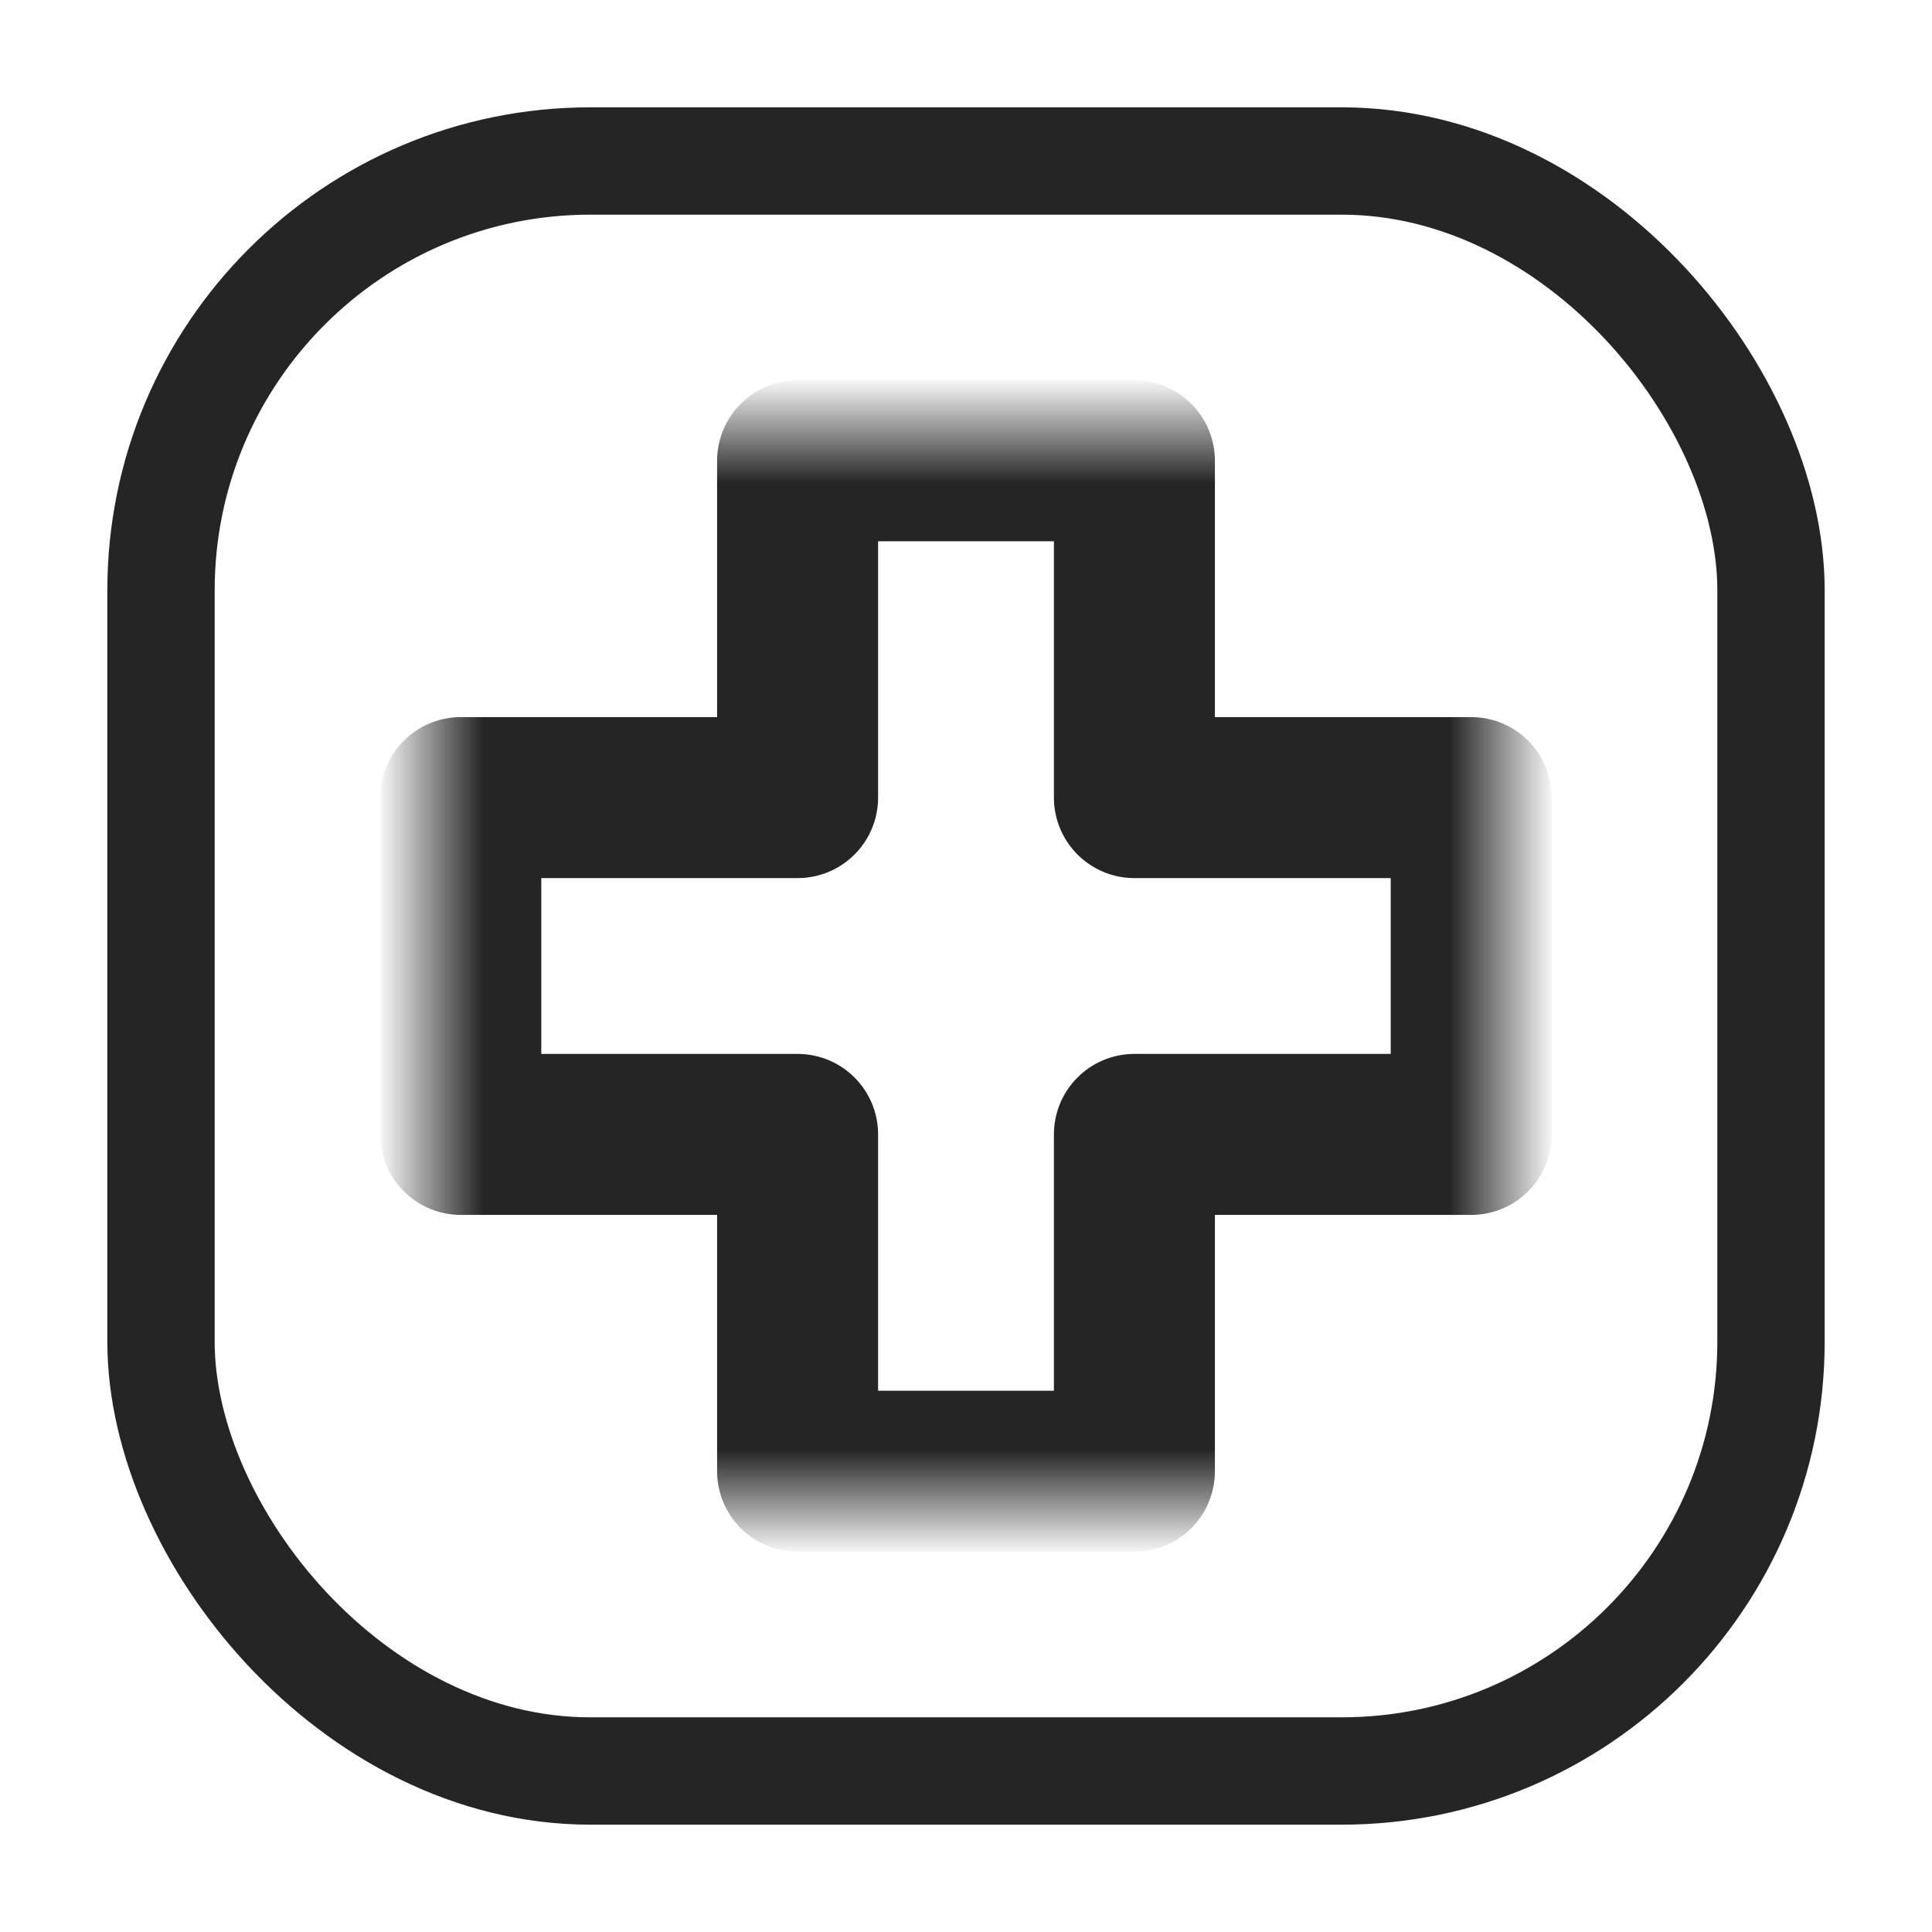
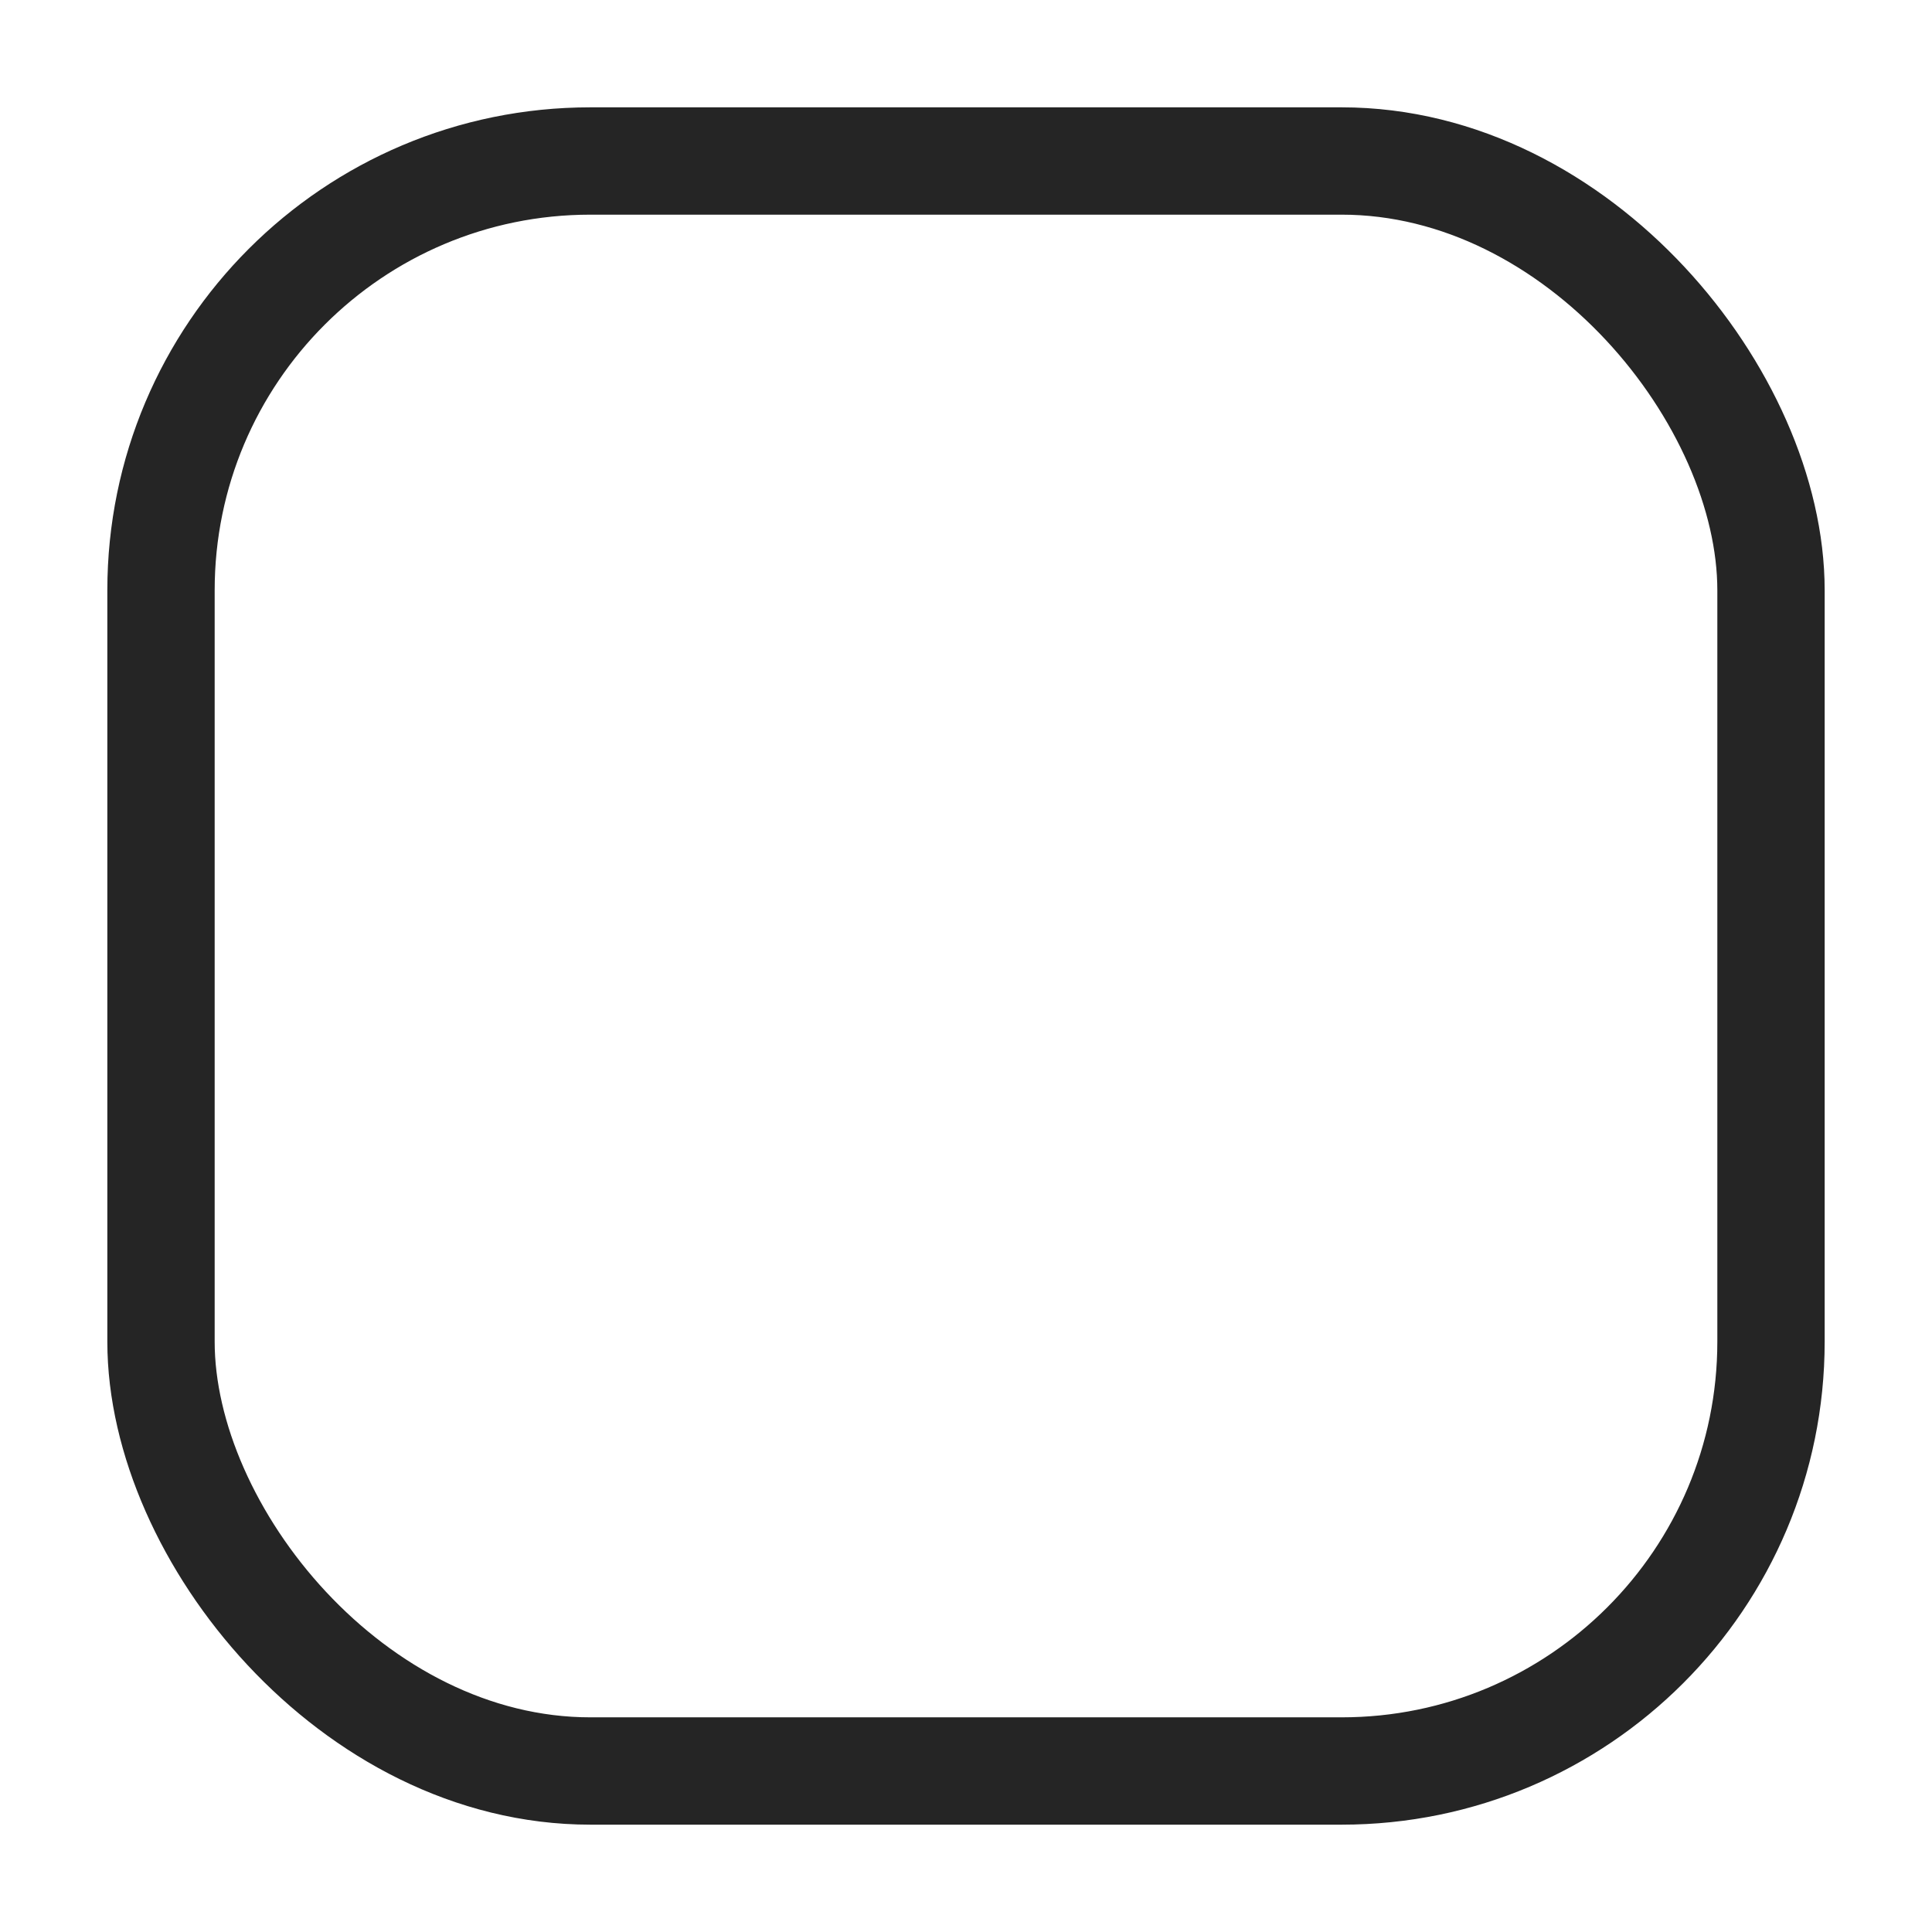
<svg xmlns="http://www.w3.org/2000/svg" width="18" height="18" viewBox="0 0 18 18" fill="none">
  <rect x="1.5" y="1.5" width="15" height="15" rx="4" stroke="#252525" />
  <mask id="mask0_11139_336368" style="mask-type:luminance" maskUnits="userSpaceOnUse" x="4" y="4" width="10" height="10">
    <path d="M4 4H14V14H4V4Z" fill="white" />
  </mask>
  <g mask="url(#mask0_11139_336368)">
-     <path d="M4.293 7.431H7.431V4.293H10.569V7.431H13.707V10.569H10.569V13.707H7.431V10.569H4.293V7.431Z" stroke="#252525" stroke-width="1.5" stroke-miterlimit="10" stroke-linecap="round" stroke-linejoin="round" />
-   </g>
+     </g>
</svg>